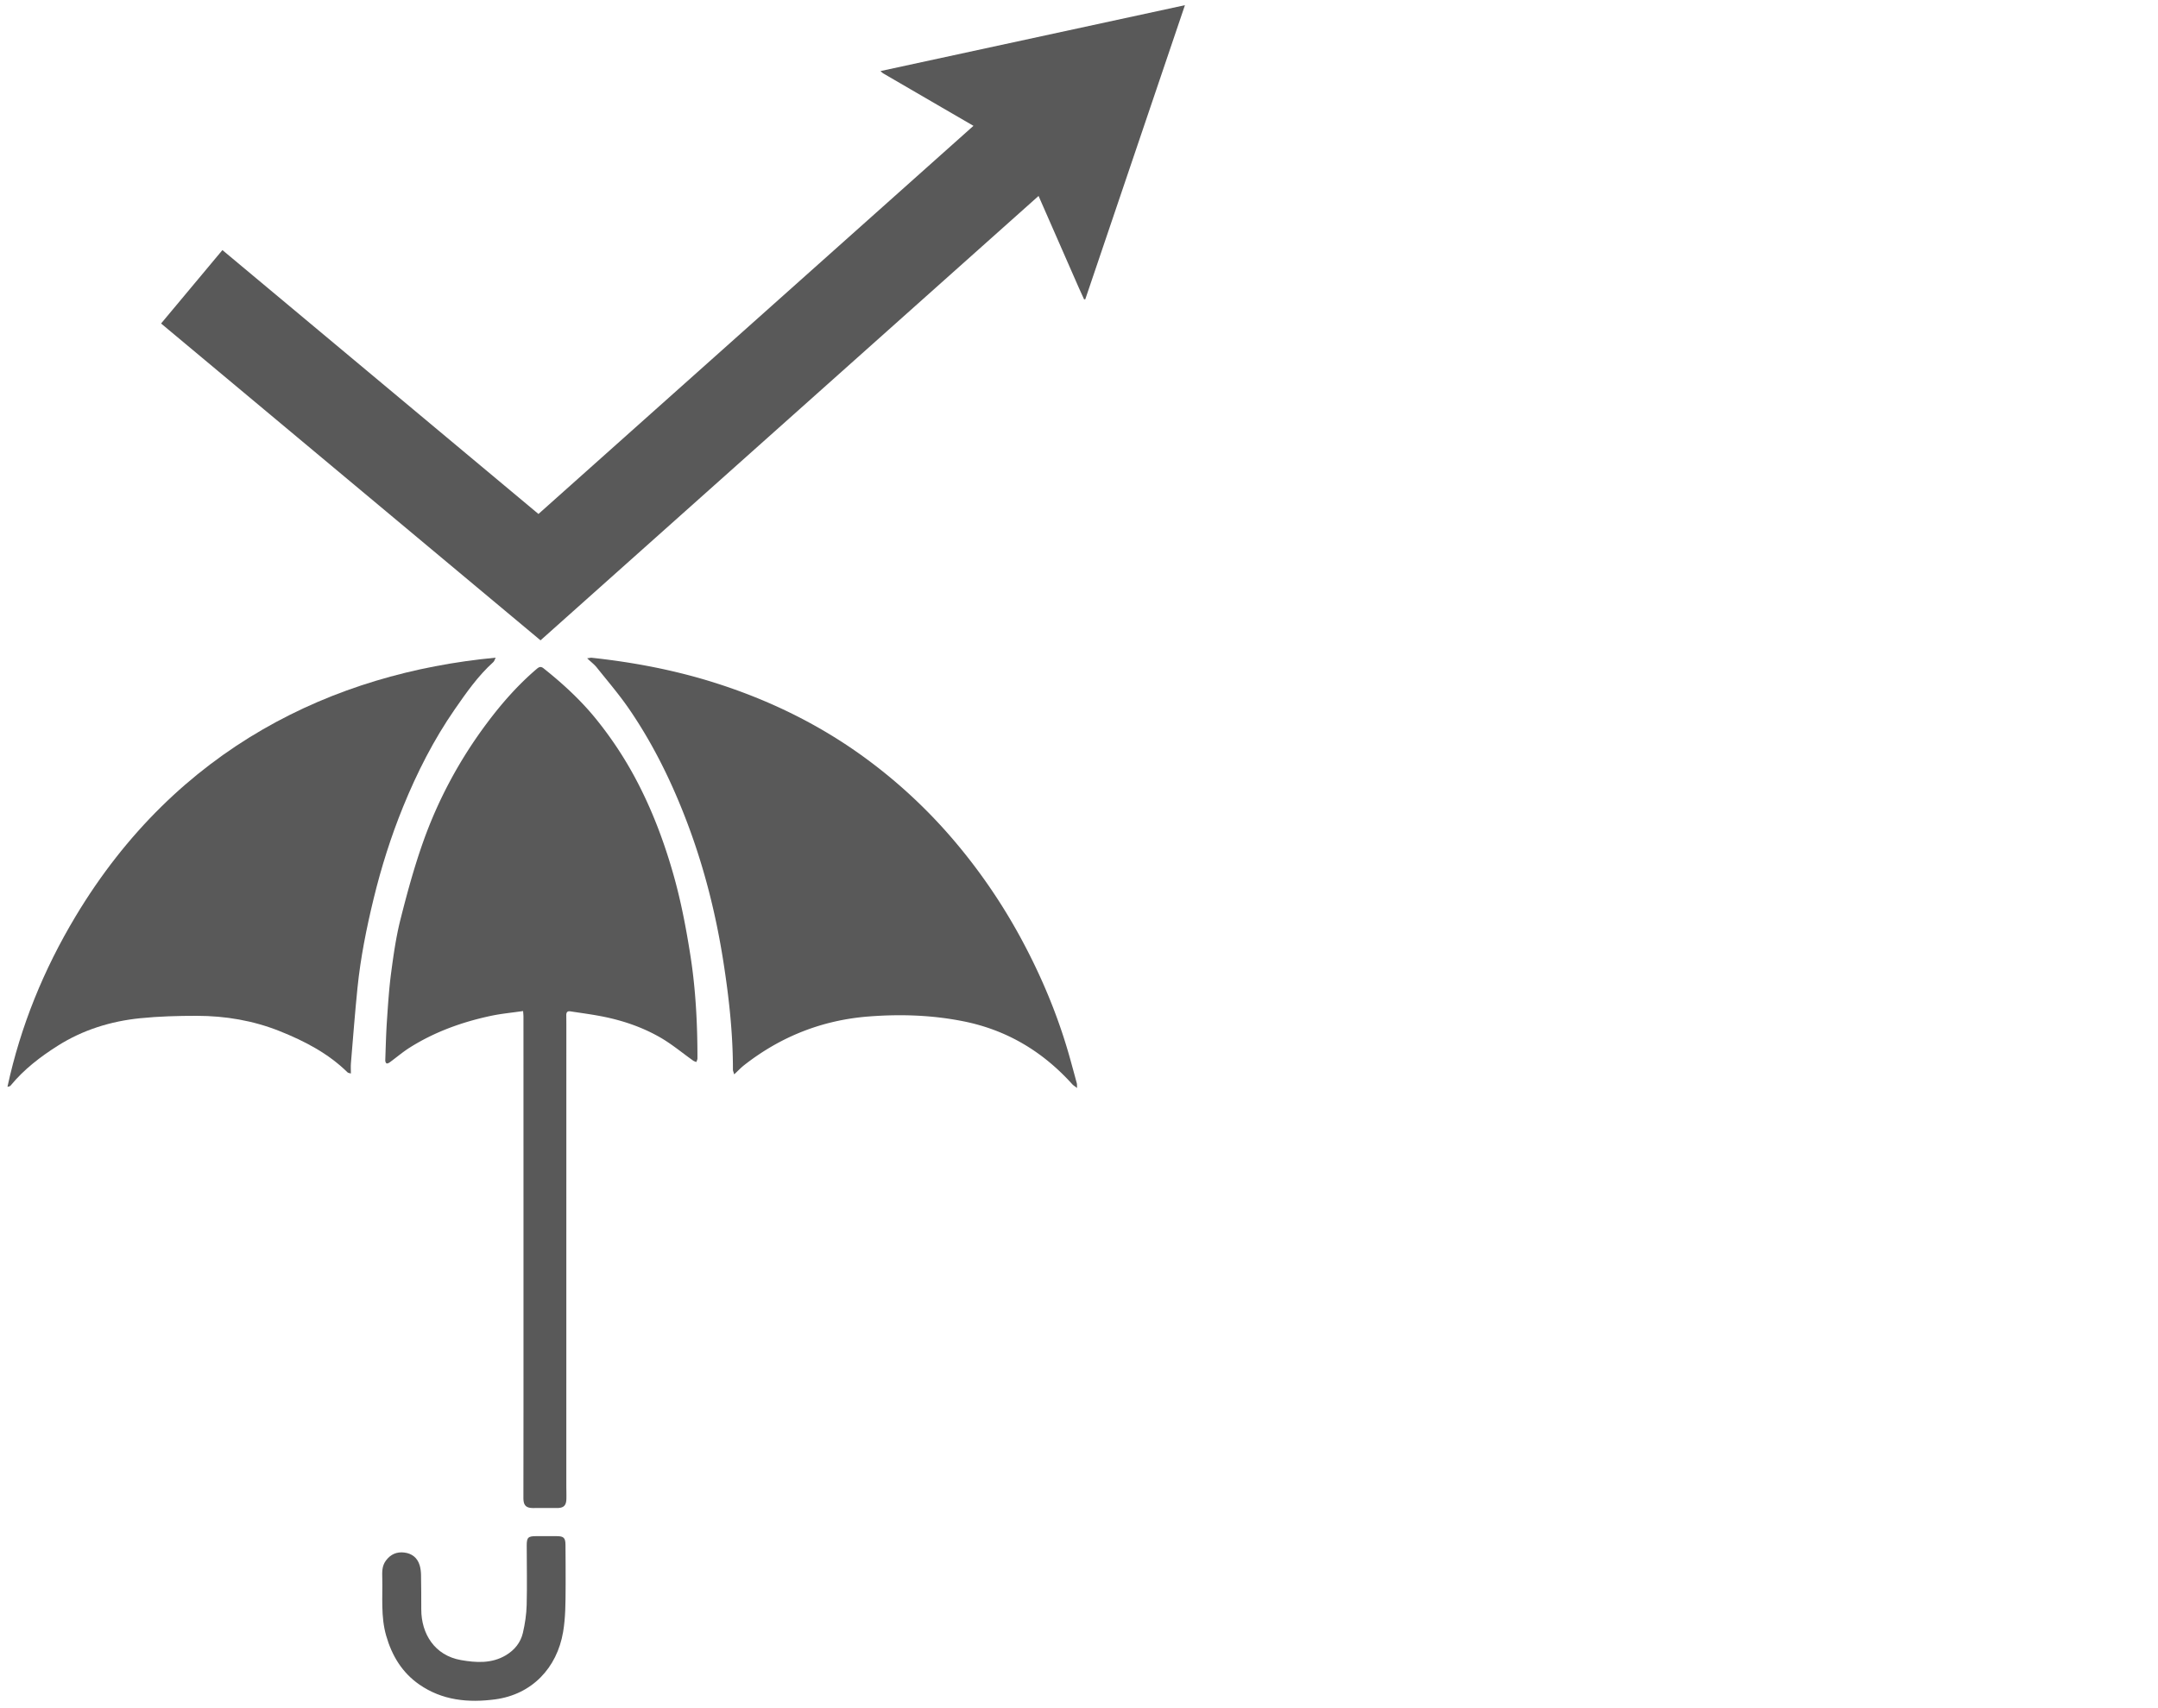
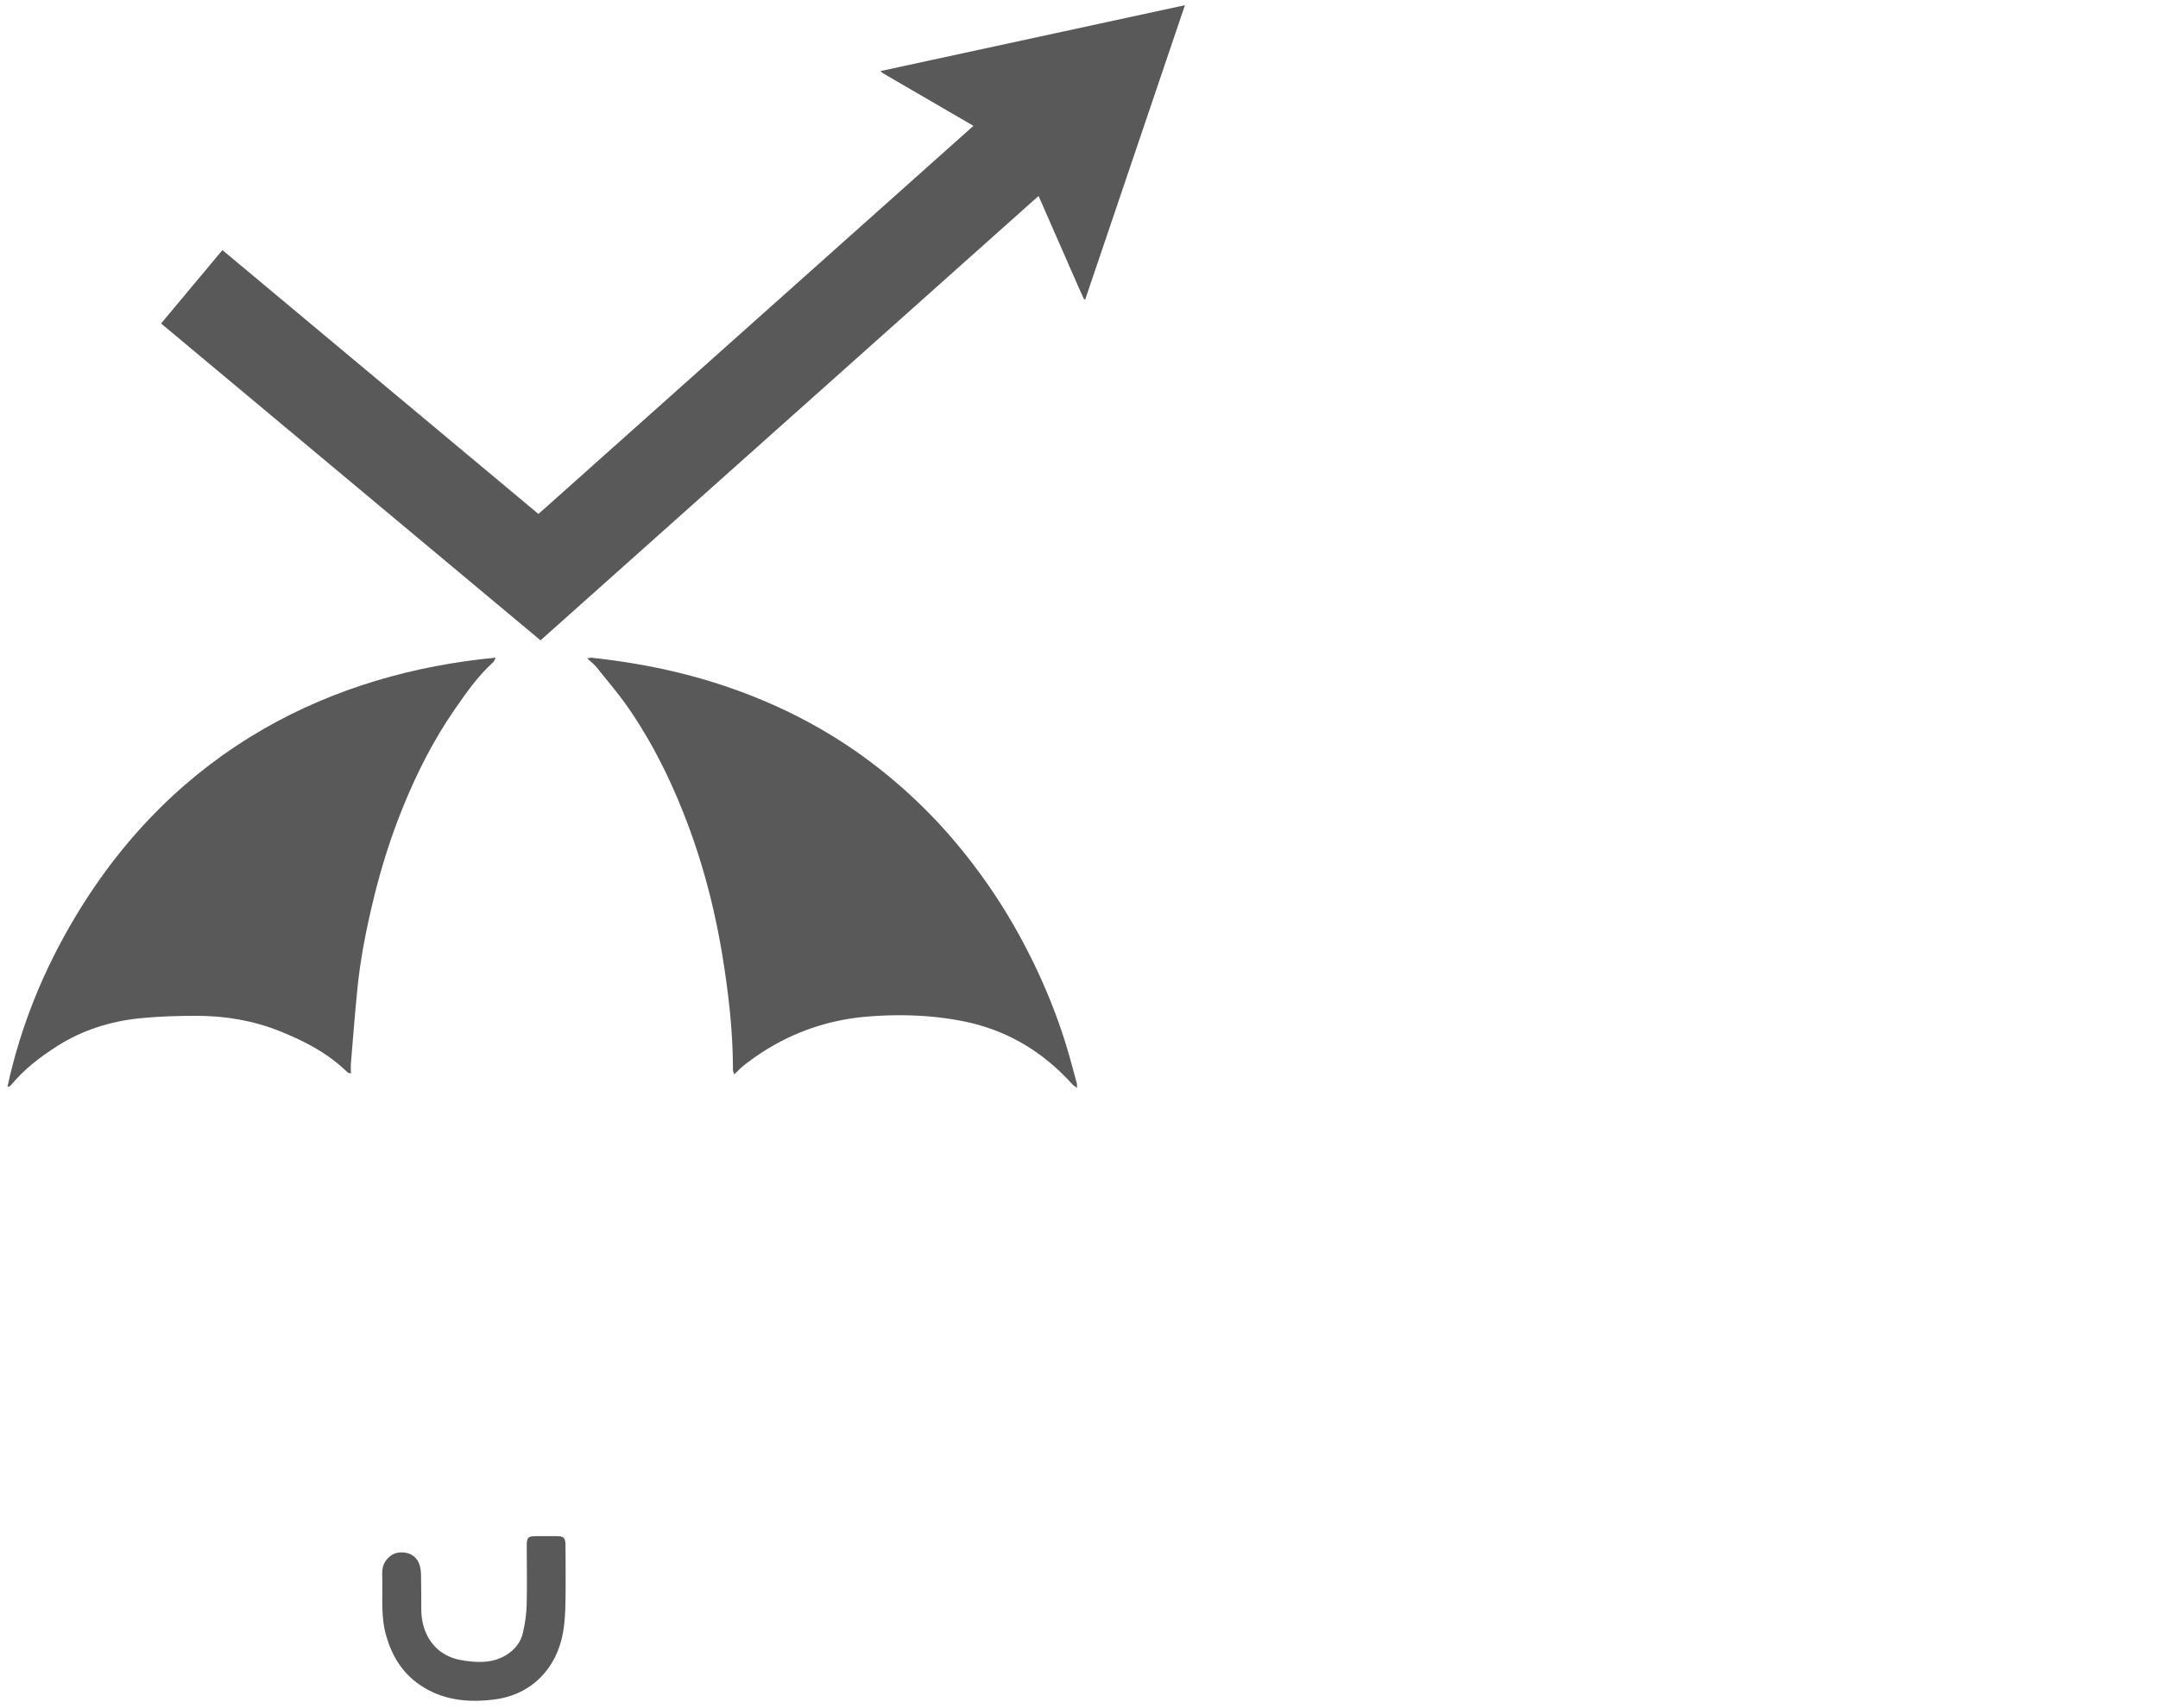
<svg xmlns="http://www.w3.org/2000/svg" data-bbox="1.762 1.223 277.725 400" viewBox="0 0 509 403" data-type="color">
  <g>
-     <path d="M123.385 238.51c-2.641.386-5.184.616-7.662 1.147-6.747 1.445-13.184 3.76-19.051 7.455-1.665 1.049-3.174 2.346-4.768 3.509-.207.151-.572.315-.736.23-.18-.094-.304-.474-.295-.724.11-3.136.184-6.275.396-9.405.257-3.786.498-7.582 1-11.34.556-4.167 1.149-8.359 2.174-12.427 1.542-6.117 3.202-12.232 5.3-18.175 3.591-10.172 8.681-19.614 15.161-28.26 3.472-4.633 7.285-8.974 11.715-12.741.564-.48.968-.611 1.596-.111 4.568 3.635 8.854 7.576 12.514 12.126a88.62 88.62 0 0 1 9.138 13.812c3.906 7.315 6.804 15.011 9.05 22.985 1.726 6.129 2.907 12.35 3.899 18.634 1.28 8.107 1.692 16.252 1.692 24.436 0 .292-.167.583-.256.875-.25-.105-.53-.168-.746-.321-2.576-1.826-5.018-3.883-7.741-5.453-4.388-2.53-9.182-4.128-14.168-5.066-2.348-.442-4.722-.753-7.085-1.116-.726-.112-.954.282-.944.941.018 1.157.015 2.315.015 3.472l-.007 107.265c0 1.116.044 2.233.016 3.348-.04 1.57-.656 2.142-2.213 2.141-1.818-.002-3.637-.025-5.455.004-1.831.029-2.471-.572-2.469-2.41.008-9.424.02-18.849.021-28.273.001-28.397-.003-56.795-.008-85.192-.001-.405-.048-.805-.083-1.366z" fill="#595959" data-color="1" />
    <path d="M116.91 155.144c-.222.432-.31.826-.555 1.047-3.589 3.236-6.335 7.165-9.061 11.096-4.985 7.187-8.923 14.949-12.214 23.031-2.868 7.045-5.154 14.286-6.951 21.685-1.687 6.946-3.094 13.941-3.813 21.054-.597 5.91-1.048 11.835-1.545 17.755-.064.761-.009 1.532-.009 2.432-.356-.113-.632-.117-.775-.258-4.564-4.485-10.103-7.371-15.963-9.716-6.289-2.517-12.867-3.629-19.605-3.633-4.454-.002-8.929.12-13.356.567-6.934.701-13.525 2.749-19.442 6.494-4.111 2.602-7.986 5.57-11.112 9.383-.139.169-.383.252-.747.282 3.089-14.294 8.542-27.647 16.042-40.153 23.904-39.862 60.789-57.431 99.106-61.066z" fill="#595959" data-color="1" />
    <path d="M254.044 256.659c-.533-.41-.878-.602-1.128-.879-6.96-7.717-15.414-12.798-25.677-14.851-7.442-1.488-14.948-1.723-22.451-1.129-10.882.861-20.683 4.738-29.296 11.499-.76.597-1.425 1.316-2.318 2.148-.149-.526-.302-.813-.302-1.099.007-8.617-.945-17.159-2.279-25.645-1.727-10.982-4.418-21.733-8.333-32.17-3.597-9.59-8.035-18.745-13.819-27.197-2.349-3.433-5.077-6.608-7.677-9.864-.584-.731-1.357-1.309-2.271-2.173.61-.081.835-.156 1.05-.133 9.797 1.056 19.441 2.879 28.85 5.839 13.261 4.171 25.585 10.233 36.725 18.58a122.052 122.052 0 0 1 20.46 19.369 134.337 134.337 0 0 1 15.092 22.148c4.981 9.164 8.991 18.753 11.778 28.828a612.355 612.355 0 0 1 1.53 5.612c.068.253.036.53.066 1.117z" fill="#595959" data-color="1" />
    <path d="m133.412 373.634-.005 1.099c-.02 3.427-.015 6.87-.59 10.26-1.439 8.493-7.368 14.745-16.033 15.894-6.357.842-12.472.25-17.891-3.508-4.058-2.815-6.463-6.805-7.818-11.548-1.278-4.476-.806-9.02-.911-13.546-.033-1.433-.108-2.841.861-4.142 1.116-1.498 2.55-2.095 4.289-1.9 1.827.205 3.146 1.228 3.68 3.044.206.702.297 1.459.31 2.193.05 2.727.062 5.454.06 8.181-.003 5.729 3.127 10.862 9.355 11.956 3.547.623 7.247.868 10.606-1.141 2.047-1.224 3.476-2.999 4.008-5.28.502-2.153.832-4.386.89-6.594.123-4.667.01-9.339.012-14.009.001-1.911.326-2.209 2.254-2.21 1.612-.001 3.223-.003 4.835.003 1.638.006 2.044.392 2.054 2.061.02 3.033.044 6.123.034 9.187z" fill="#595959" data-color="1" />
    <path d="M207.678 16.765c.34.299.458.442.609.53 4.585 2.671 9.174 5.337 13.762 8.002 2.519 1.463 5.039 2.924 7.557 4.387l-102.602 91.565L52.46 58.994 37.994 76.315l89.499 74.743L244.964 46.225l.51 1.169c2.981 6.805 5.963 13.61 8.949 20.413.416.947.855 1.884 1.284 2.825l.28-.042 23.5-69.367-71.809 15.542z" fill="#595959" data-color="1" />
  </g>
</svg>